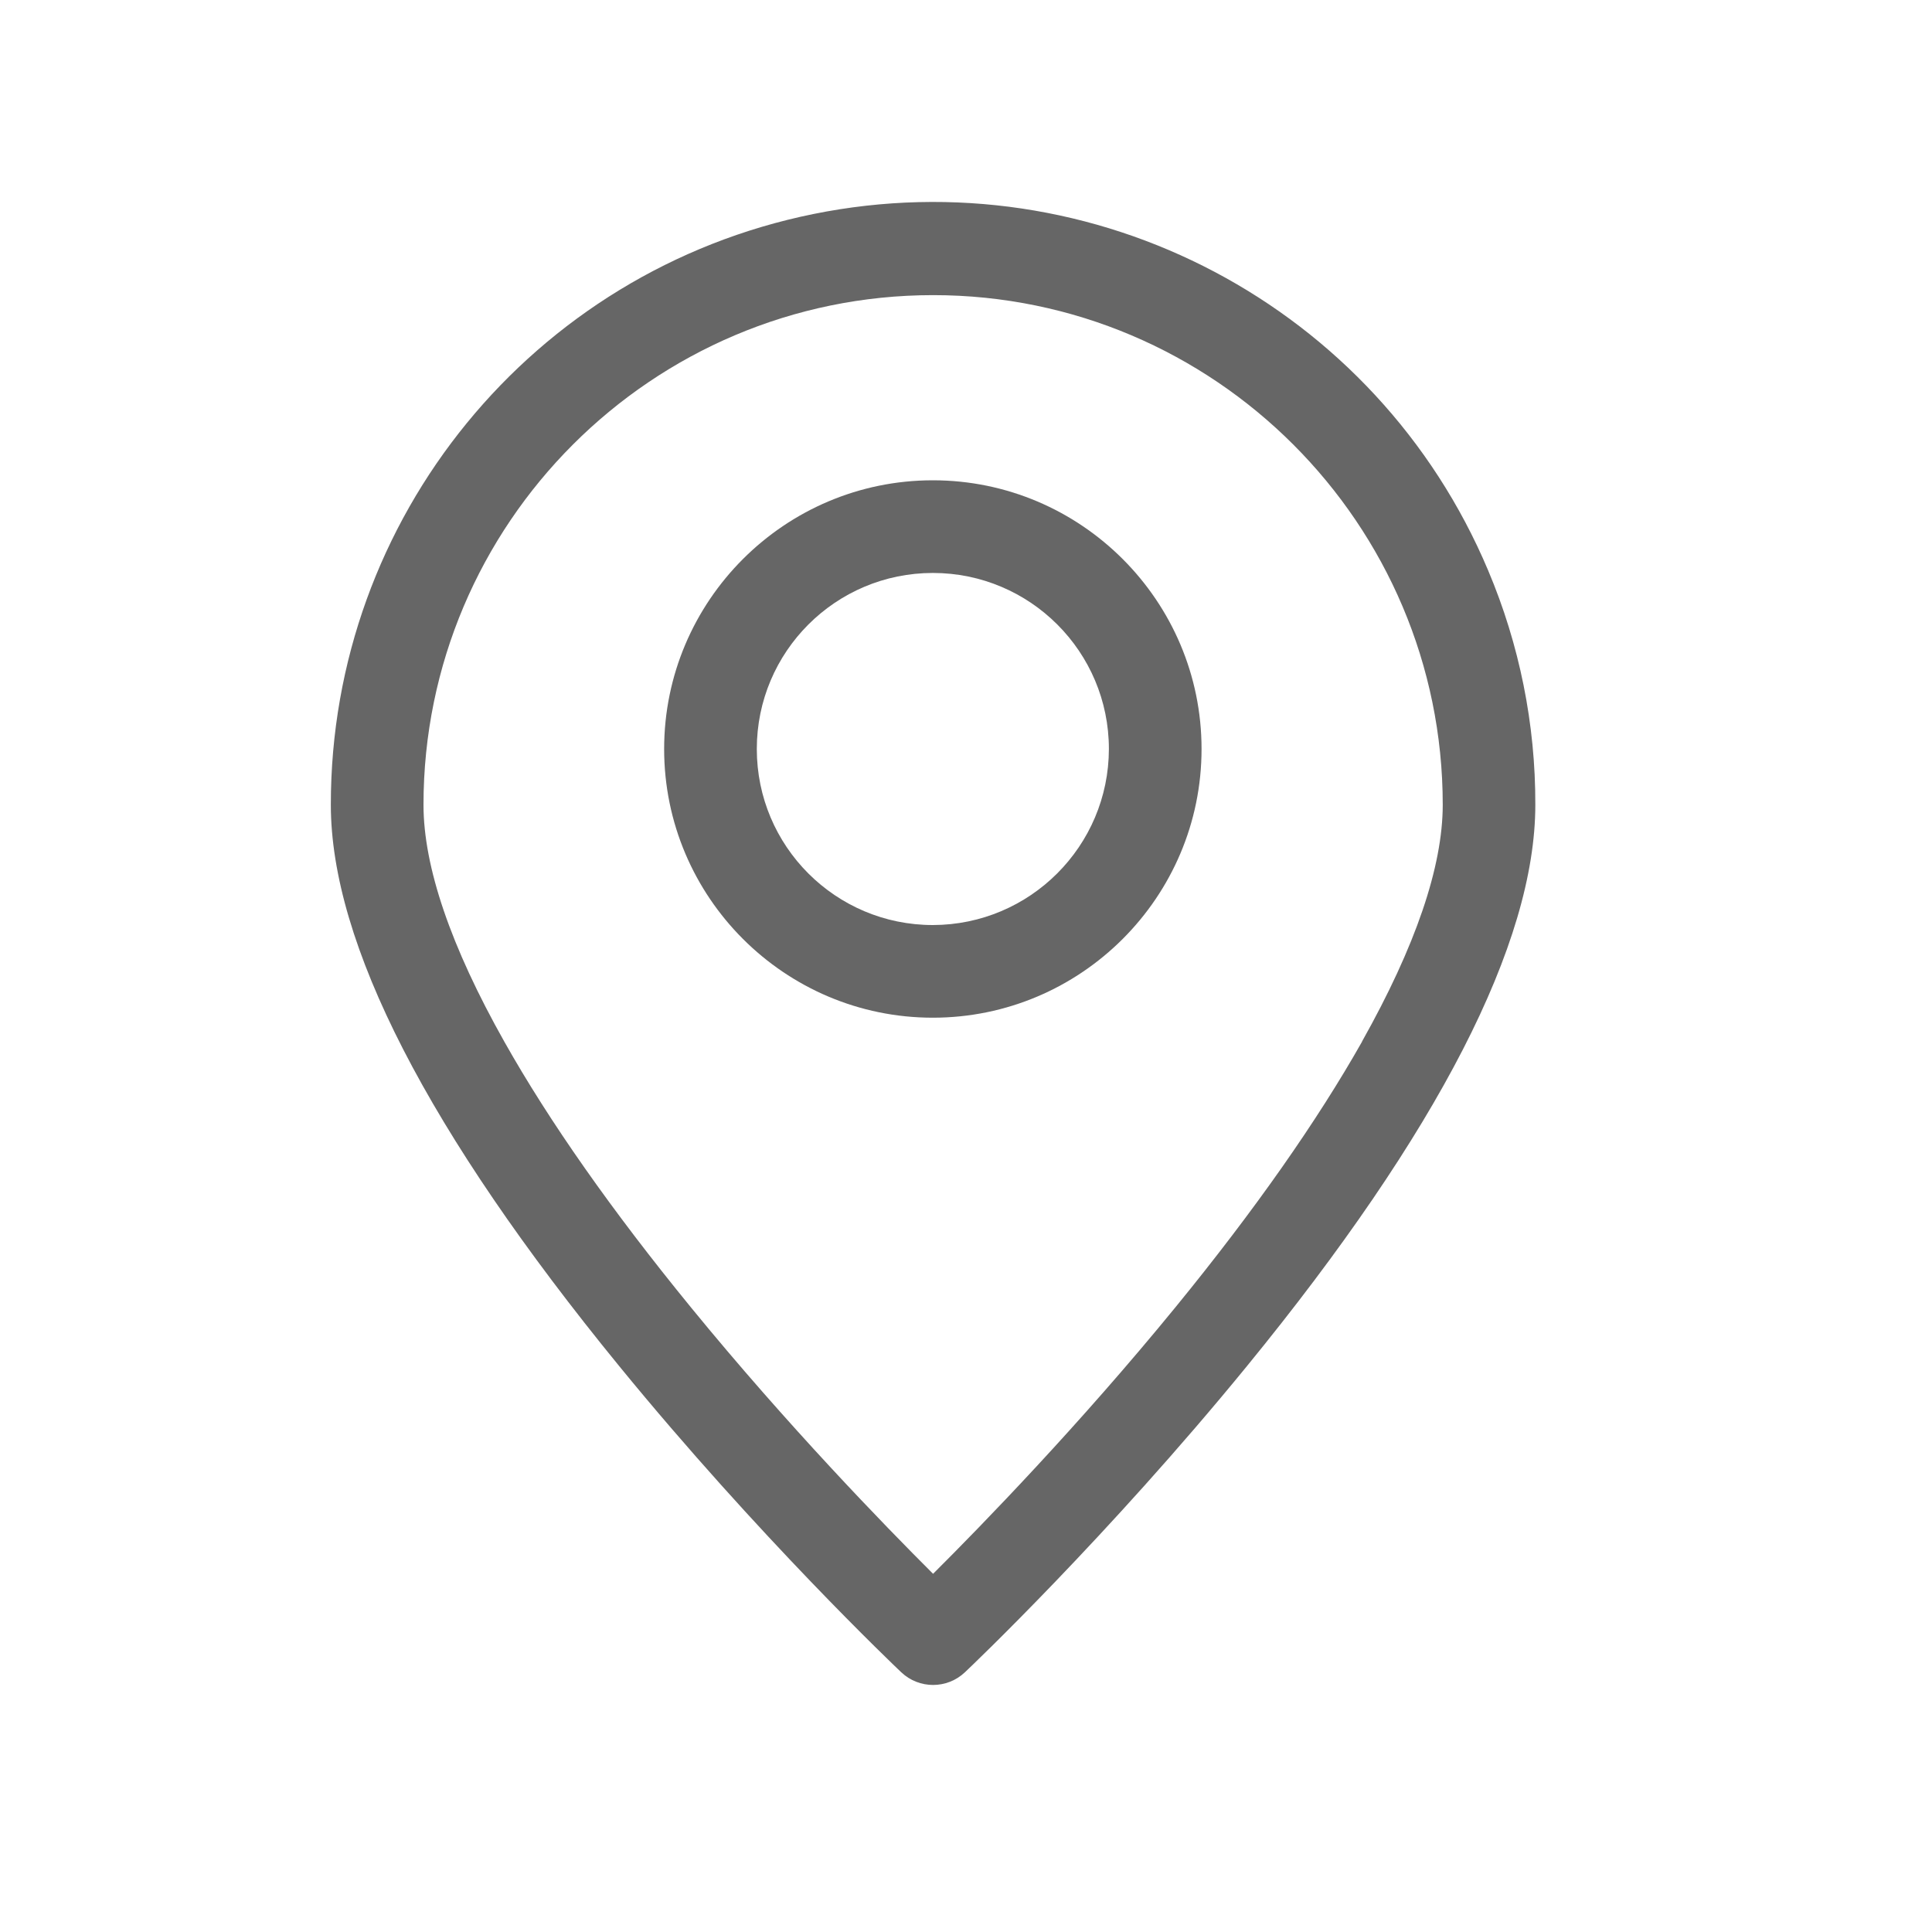
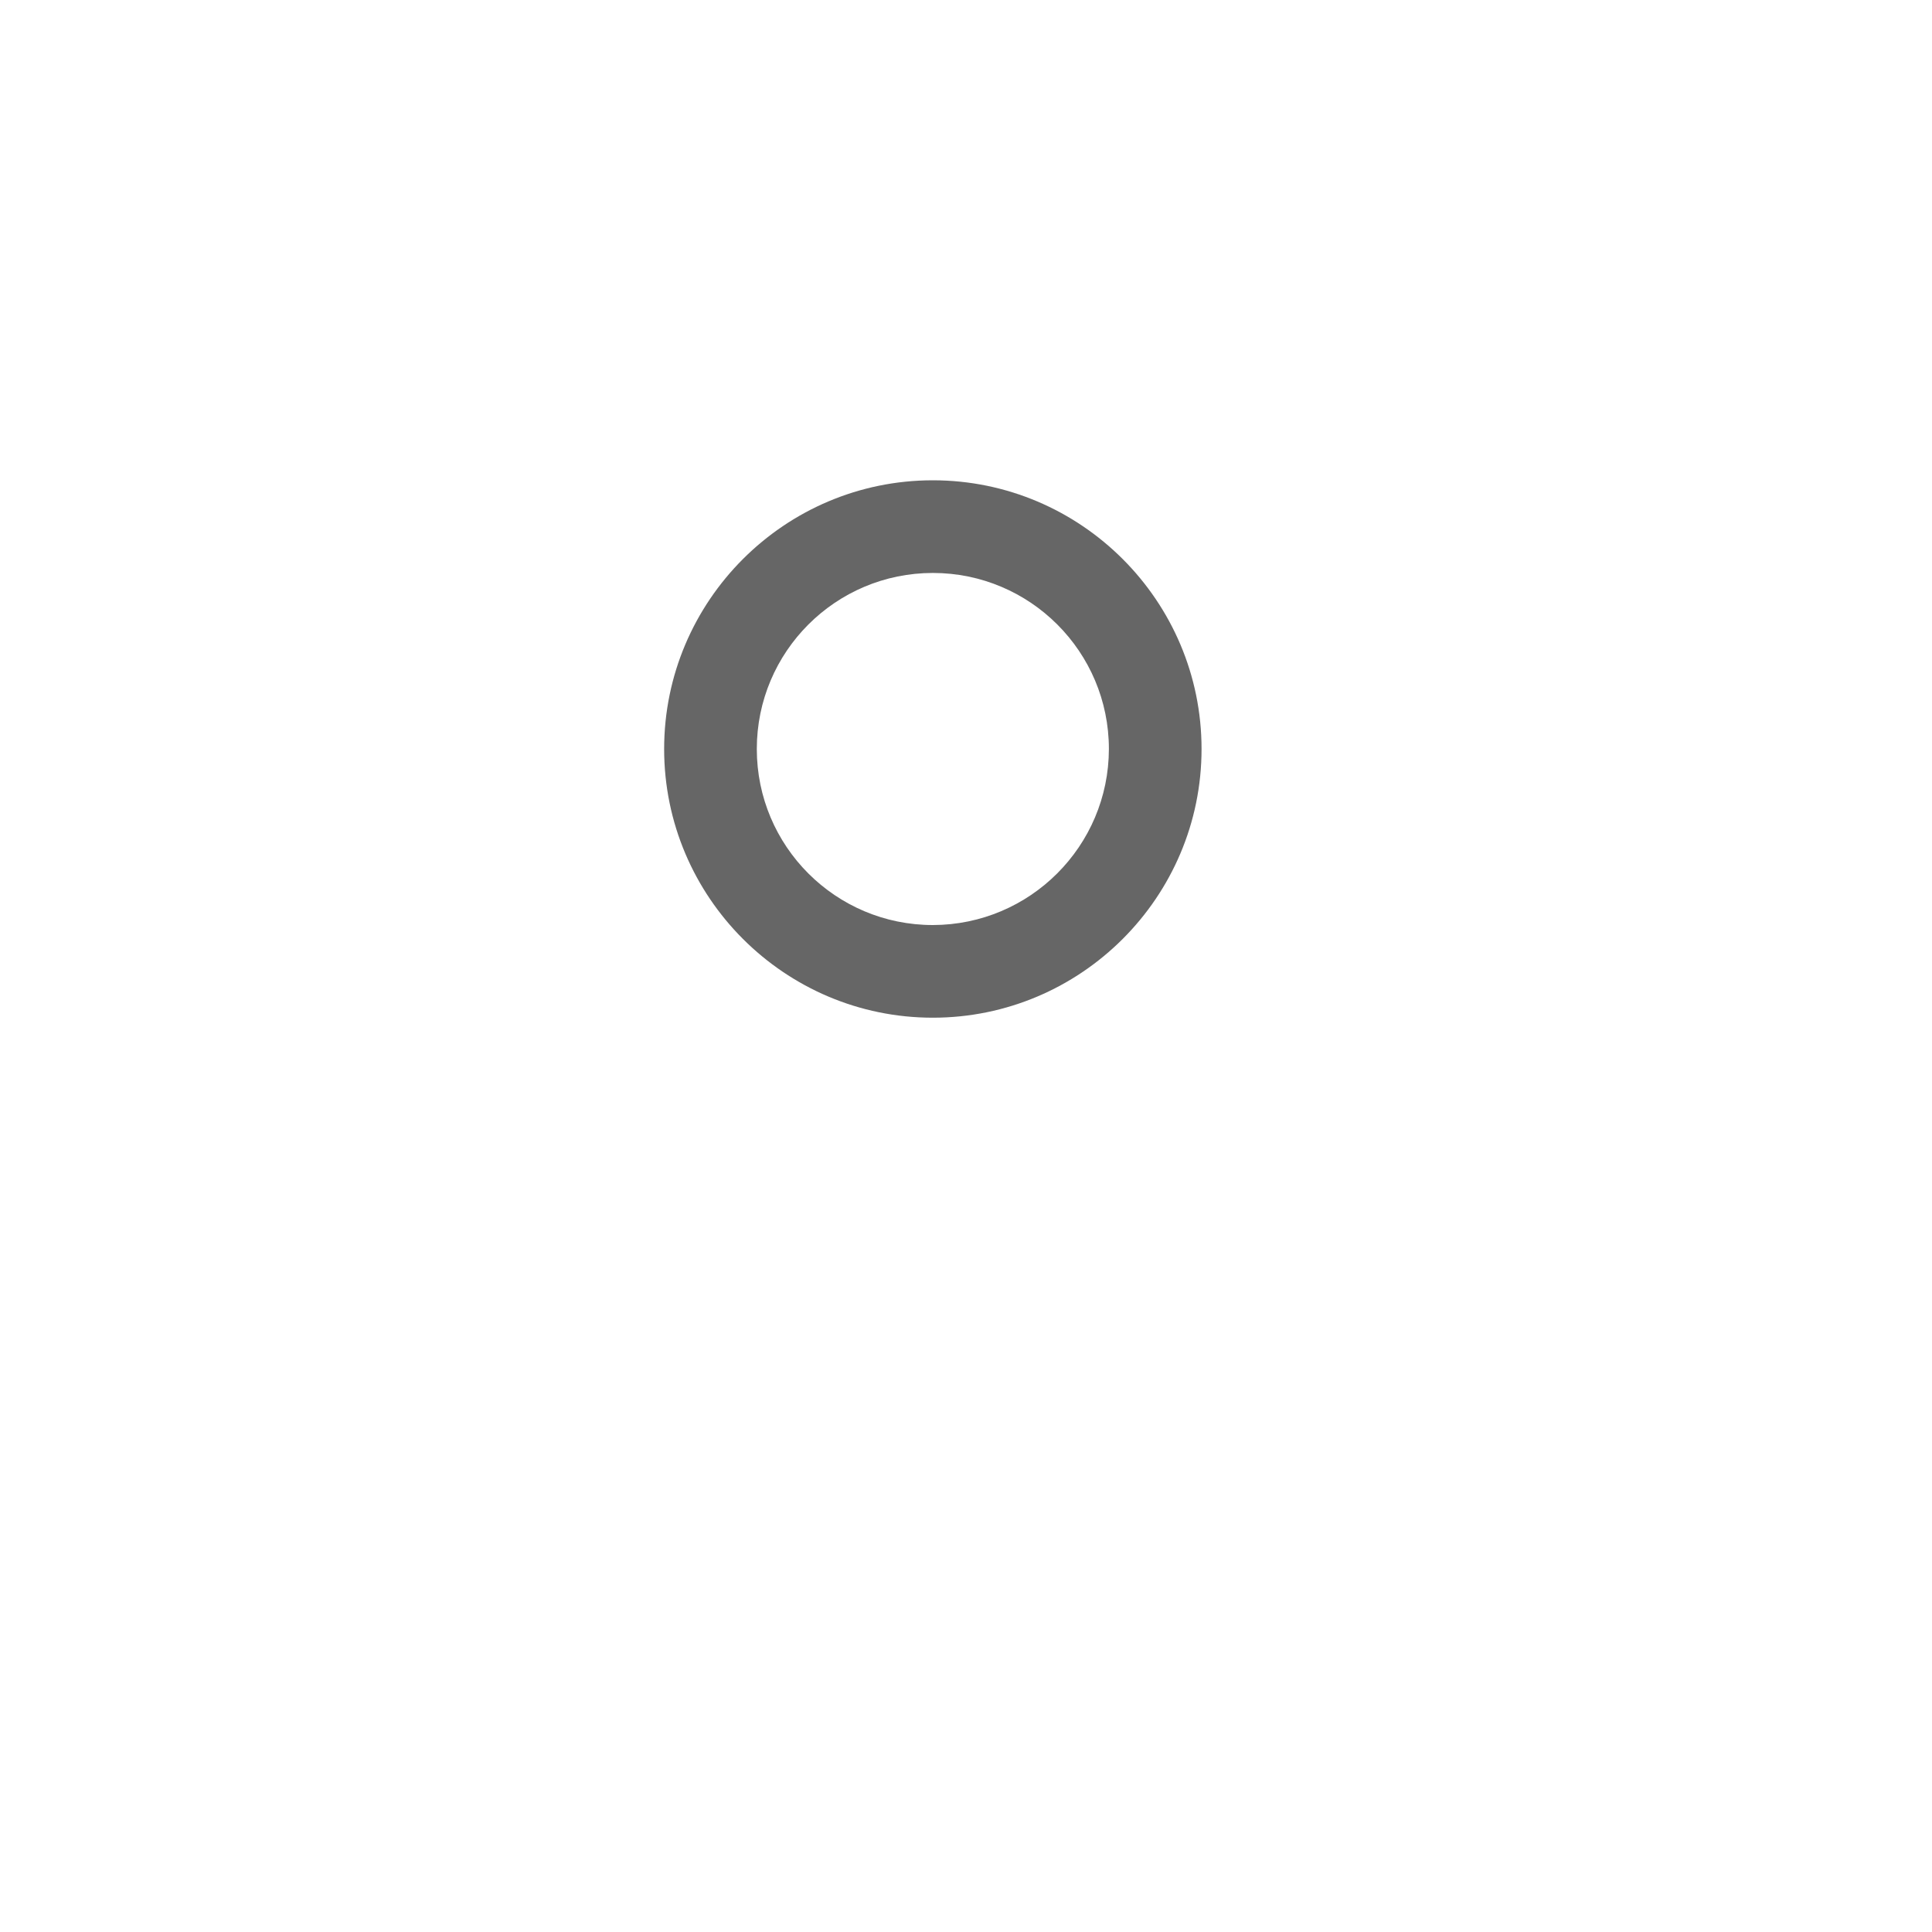
<svg xmlns="http://www.w3.org/2000/svg" width="25" height="25" viewBox="0 0 25 25" fill="none">
-   <path d="M19.256 7.38C17.815 3.962 14.163 2.033 10.527 2.769C6.891 3.506 4.278 6.703 4.281 10.414C4.281 12.203 5.536 14.647 8.013 17.678C9.815 19.883 11.588 21.569 11.662 21.639C11.893 21.858 12.255 21.858 12.486 21.639C12.561 21.569 14.333 19.883 16.135 17.678C18.612 14.647 19.867 12.203 19.867 10.414C19.87 9.372 19.662 8.34 19.256 7.38ZM17.626 13.477C17.045 14.505 16.235 15.661 15.215 16.91C13.967 18.438 12.705 19.737 12.074 20.365C11.446 19.739 10.189 18.445 8.942 16.919C7.919 15.668 7.107 14.511 6.527 13.481C5.832 12.248 5.48 11.215 5.48 10.414C5.48 6.777 8.438 3.819 12.075 3.819C15.71 3.819 18.669 6.777 18.669 10.414C18.669 11.214 18.317 12.245 17.625 13.476L17.626 13.477Z" fill="#666666" />
  <path d="M12.071 6.215C10.153 6.215 8.594 7.775 8.594 9.692C8.594 11.609 10.153 13.169 12.071 13.169C13.988 13.169 15.548 11.609 15.548 9.692C15.548 7.775 13.988 6.215 12.071 6.215ZM12.071 11.97C10.813 11.97 9.793 10.95 9.793 9.692C9.793 8.434 10.813 7.414 12.071 7.414C13.329 7.414 14.349 8.434 14.349 9.692C14.347 10.949 13.328 11.968 12.071 11.97Z" fill="#666666" />
</svg>